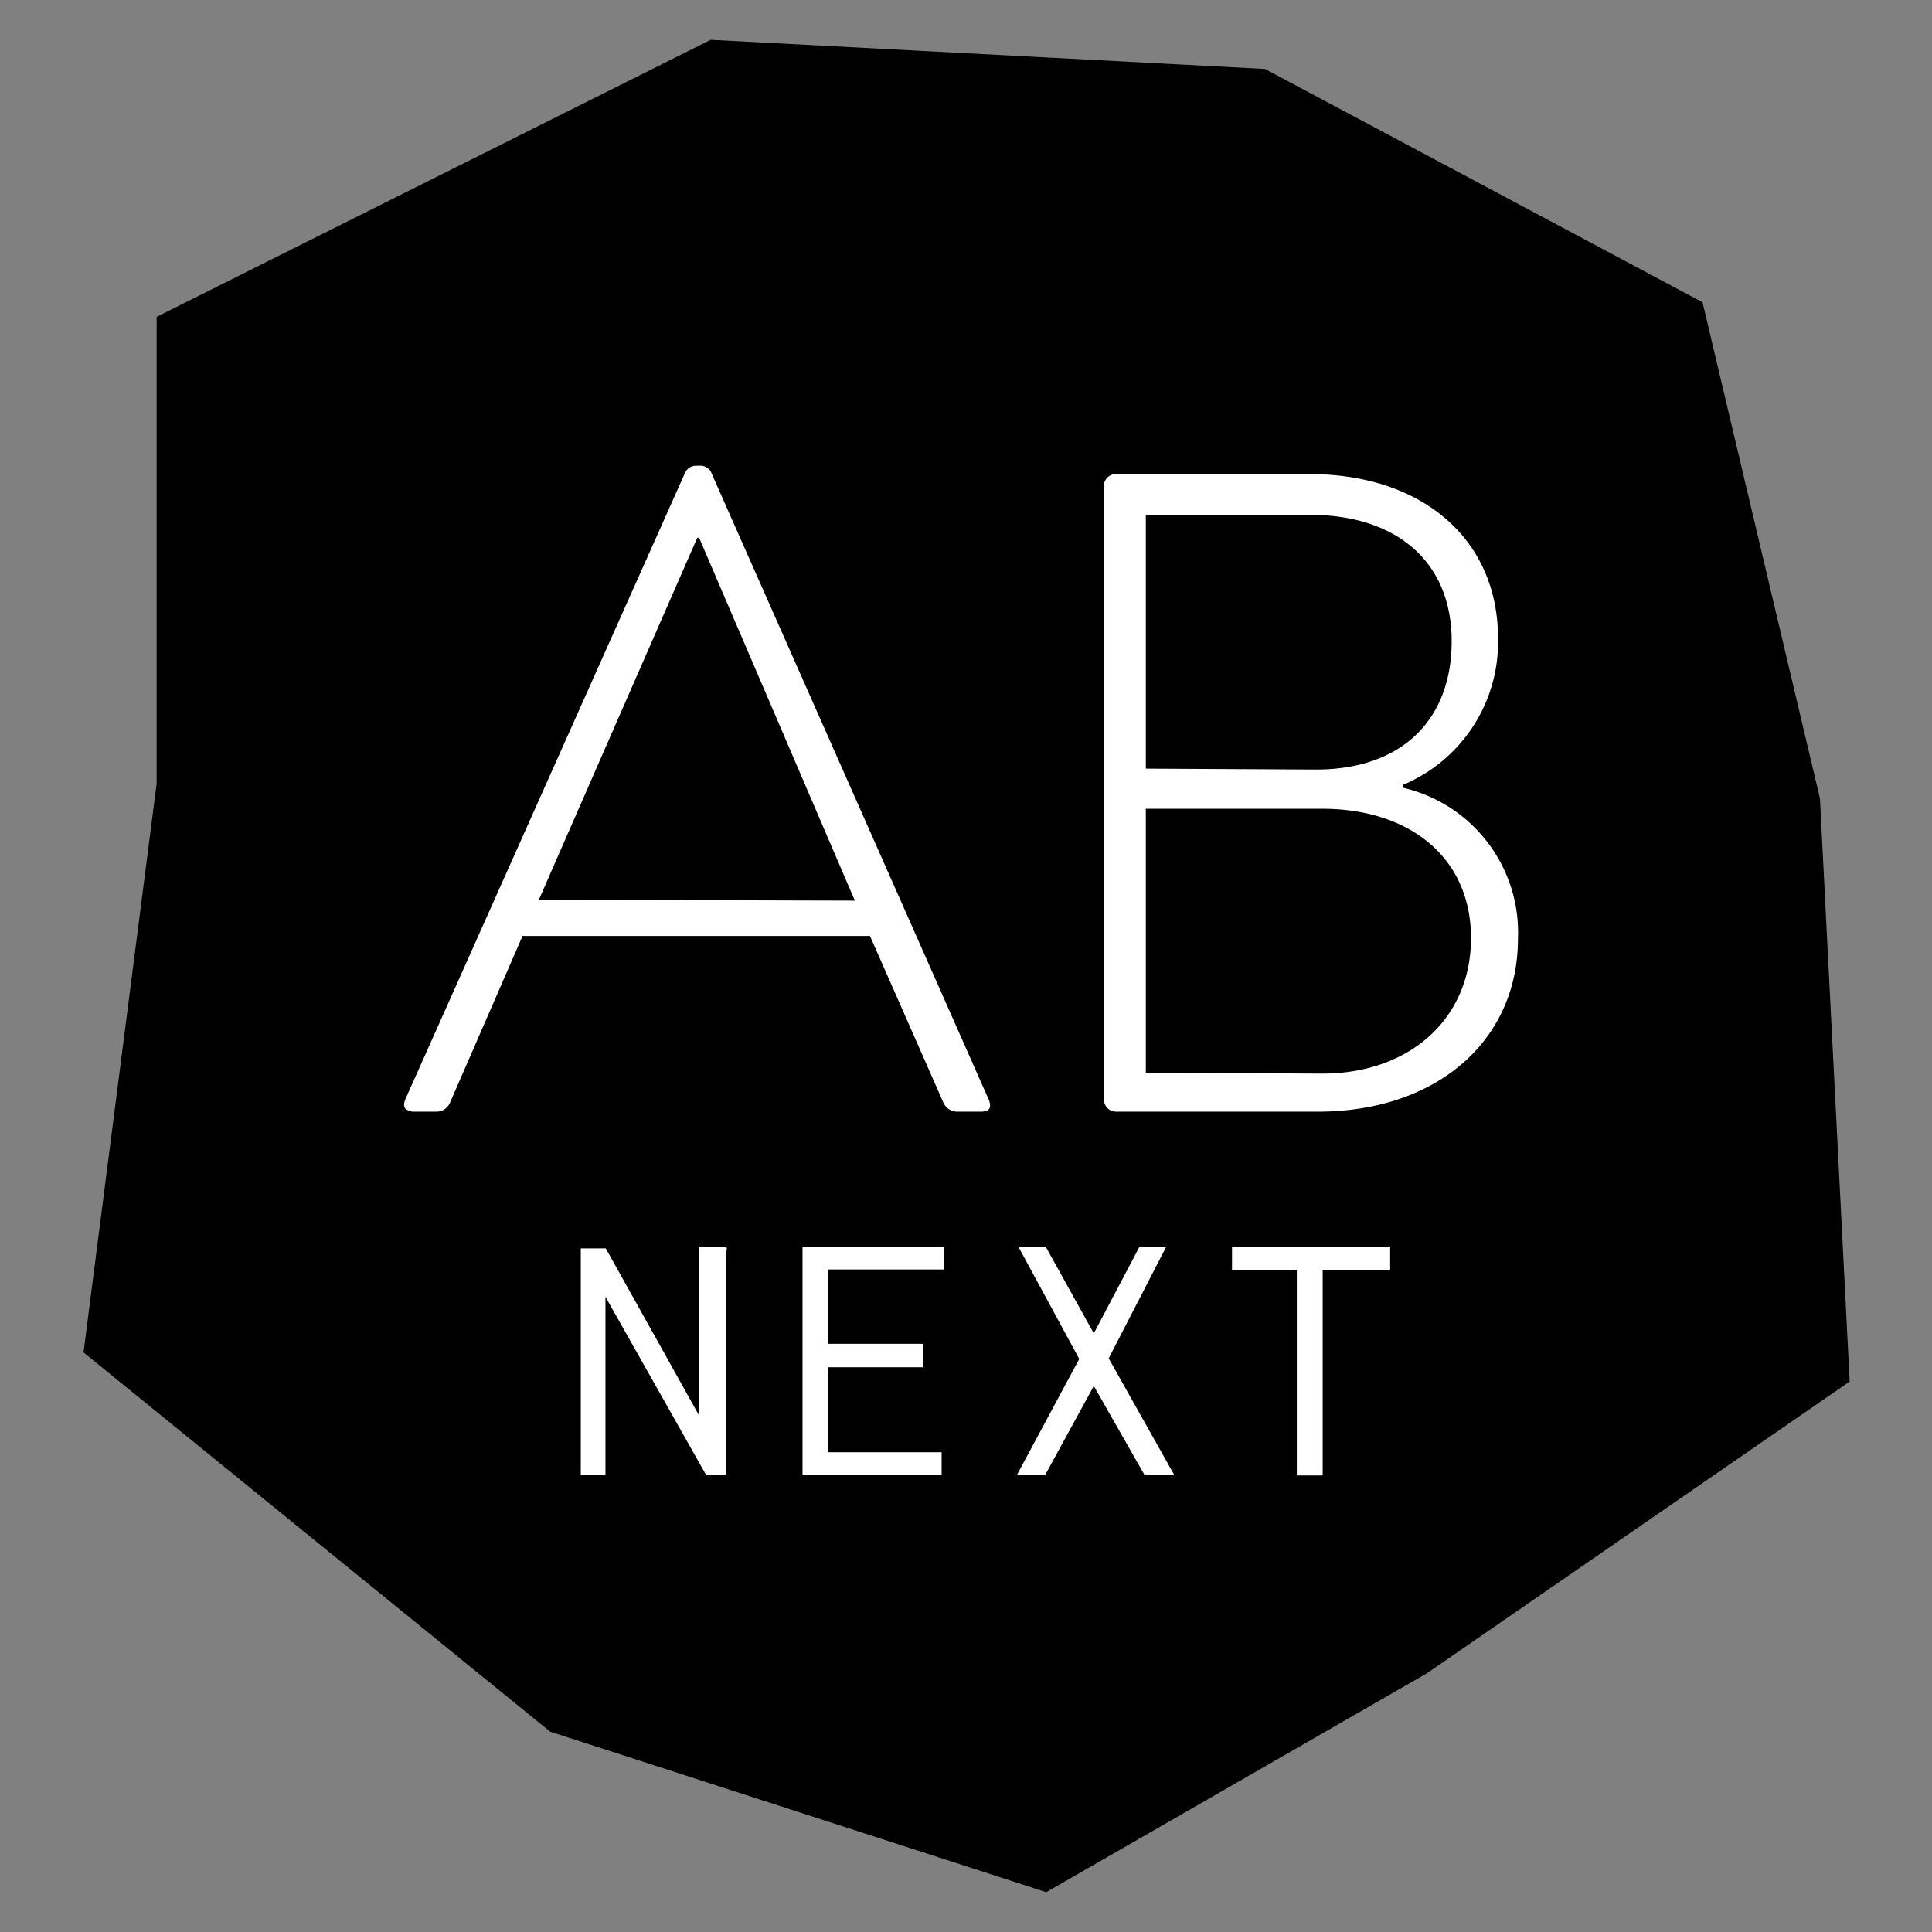
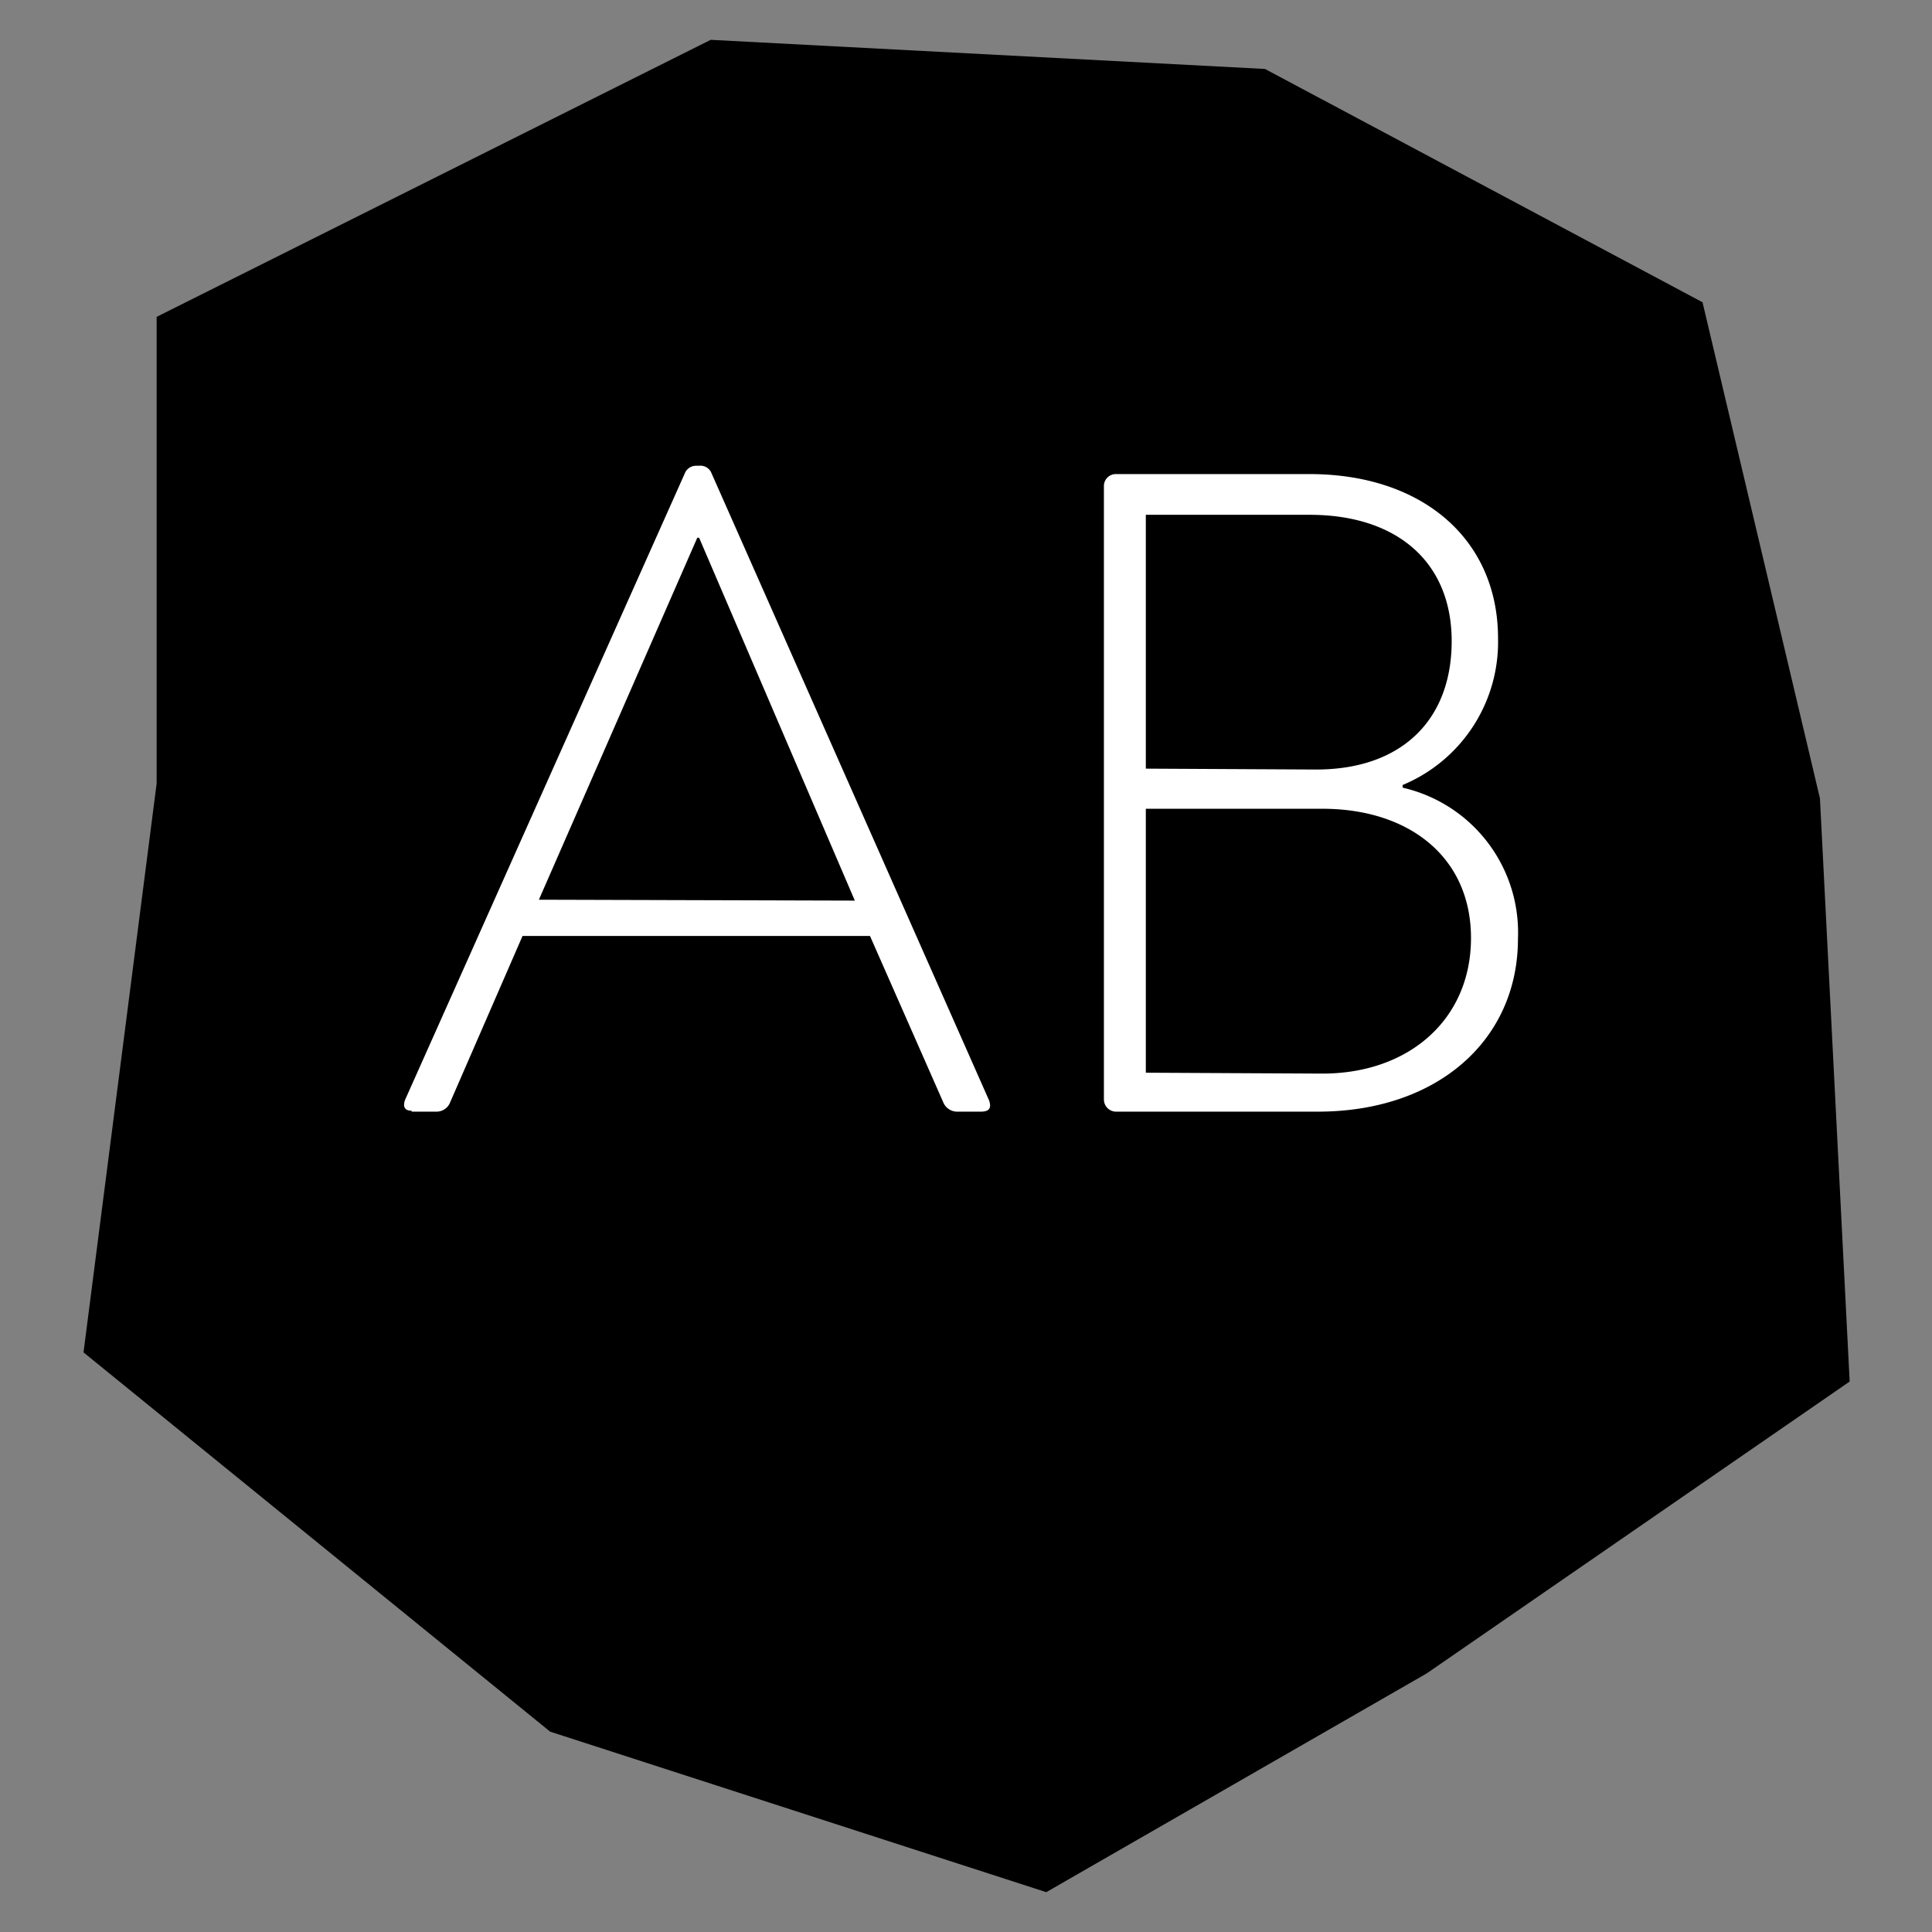
<svg xmlns="http://www.w3.org/2000/svg" id="Ebene_1" data-name="Ebene 1" viewBox="0 0 65 65">
  <rect x="0" y="0" width="65" height="65" fill="#808080" stroke="none" />
  <defs>
    <clipPath id="clip-path">
      <path style="fill:none" d="M2.81 1.34h59.37v62.32H2.81z" />
    </clipPath>
    <style>.cls-3{fill:#fff}</style>
  </defs>
  <g id="Gruppe_70" data-name="Gruppe 70">
    <g id="Gruppe_66" data-name="Gruppe 66">
      <path id="Pfad_16" data-name="Pfad 16" d="M23.91 1.34 5.27 10.66v15.7L2.81 45.5l15.7 12.76 16.69 5.4L48 56.3l14.23-9.82-1-19.62-3.95-16.69-14.72-7.85Z" />
    </g>
    <g style="clip-path:url(#clip-path)">
      <g id="Gruppe_68" data-name="Gruppe 68">
        <g id="Gruppe_67" data-name="Gruppe 67">
          <path id="Pfad_17" data-name="Pfad 17" class="cls-3" d="M13.85 37.4h.85a.49.49 0 0 0 .43-.28l2.45-5.63h11.69l2.48 5.63a.51.51 0 0 0 .43.28H33c.34 0 .34-.18.28-.37l-9.36-21.15a.4.4 0 0 0-.4-.21h-.1a.41.41 0 0 0-.36.21L13.63 37c-.09.25 0 .37.22.37m4.28-7.1 5.33-12.18h.06l5.24 12.21Zm29.06-3.86a5.21 5.21 0 0 0 3.21-4.93c0-3.36-2.57-5.53-6.34-5.53h-6.52a.4.4 0 0 0-.4.4V37a.41.41 0 0 0 .4.4h6.8c4 0 6.73-2.39 6.73-5.82a5 5 0 0 0-3.88-5.08Zm-8.64-.55v-8.54h5.51c2.94 0 4.78 1.59 4.78 4.25s-1.69 4.32-4.56 4.32Zm0 10.23v-8.88h5.94c2.91 0 5 1.62 5 4.35s-2.08 4.56-5 4.56Z" />
        </g>
      </g>
    </g>
  </g>
-   <path id="Pfad_21" data-name="Pfad 21" class="cls-3" d="M19.54 49.63h.83v-6l3.39 6h.68v-7.36a.26.26 0 0 1 0-.17.29.29 0 0 0 0-.16h-.91v5.7L20.38 42h-.84ZM27 41.94v7.69h4.68v-.77h-3.82V46h3.21v-.79h-3.21v-2.5h3.89v-.77Zm11.34 0-1.54 2.92-1.62-2.92h-.92l2.05 3.78-2.1 3.91h.95l1.64-3 1.71 3h1L37.3 45.7l1.94-3.76Zm3.11 0v.78h2.18v6.92h.87v-6.92h2.27v-.78Z" />
</svg>